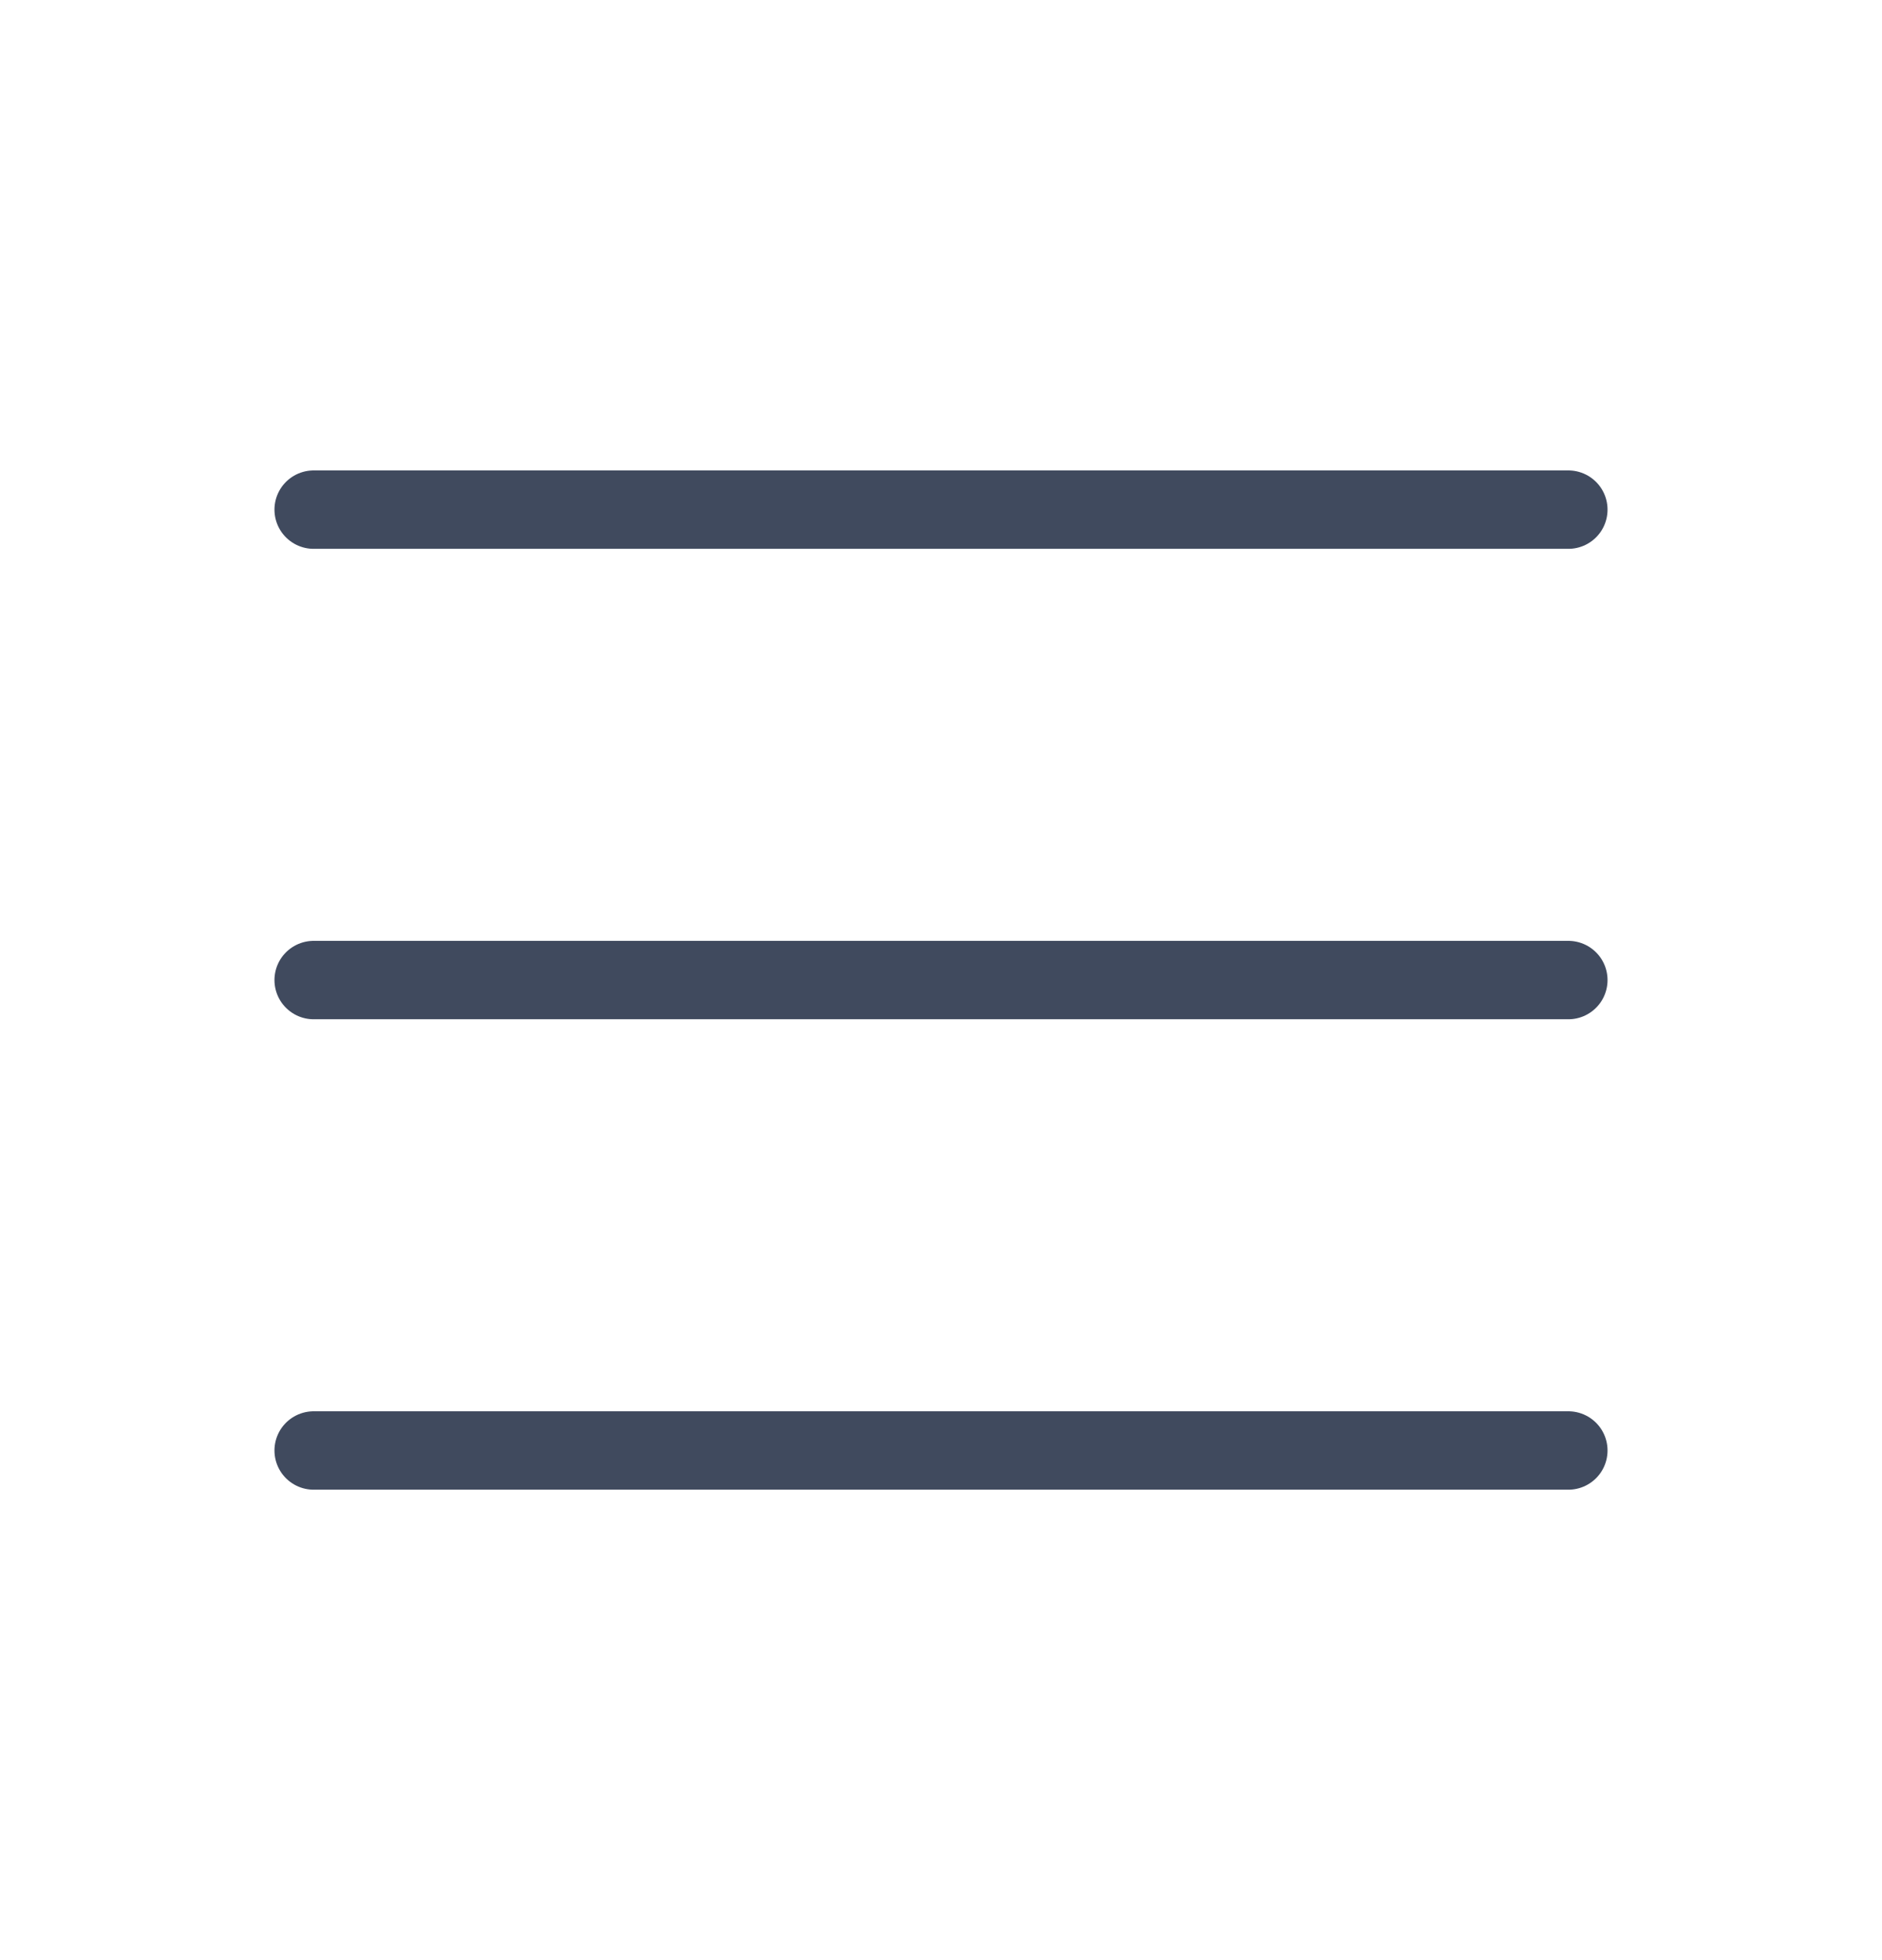
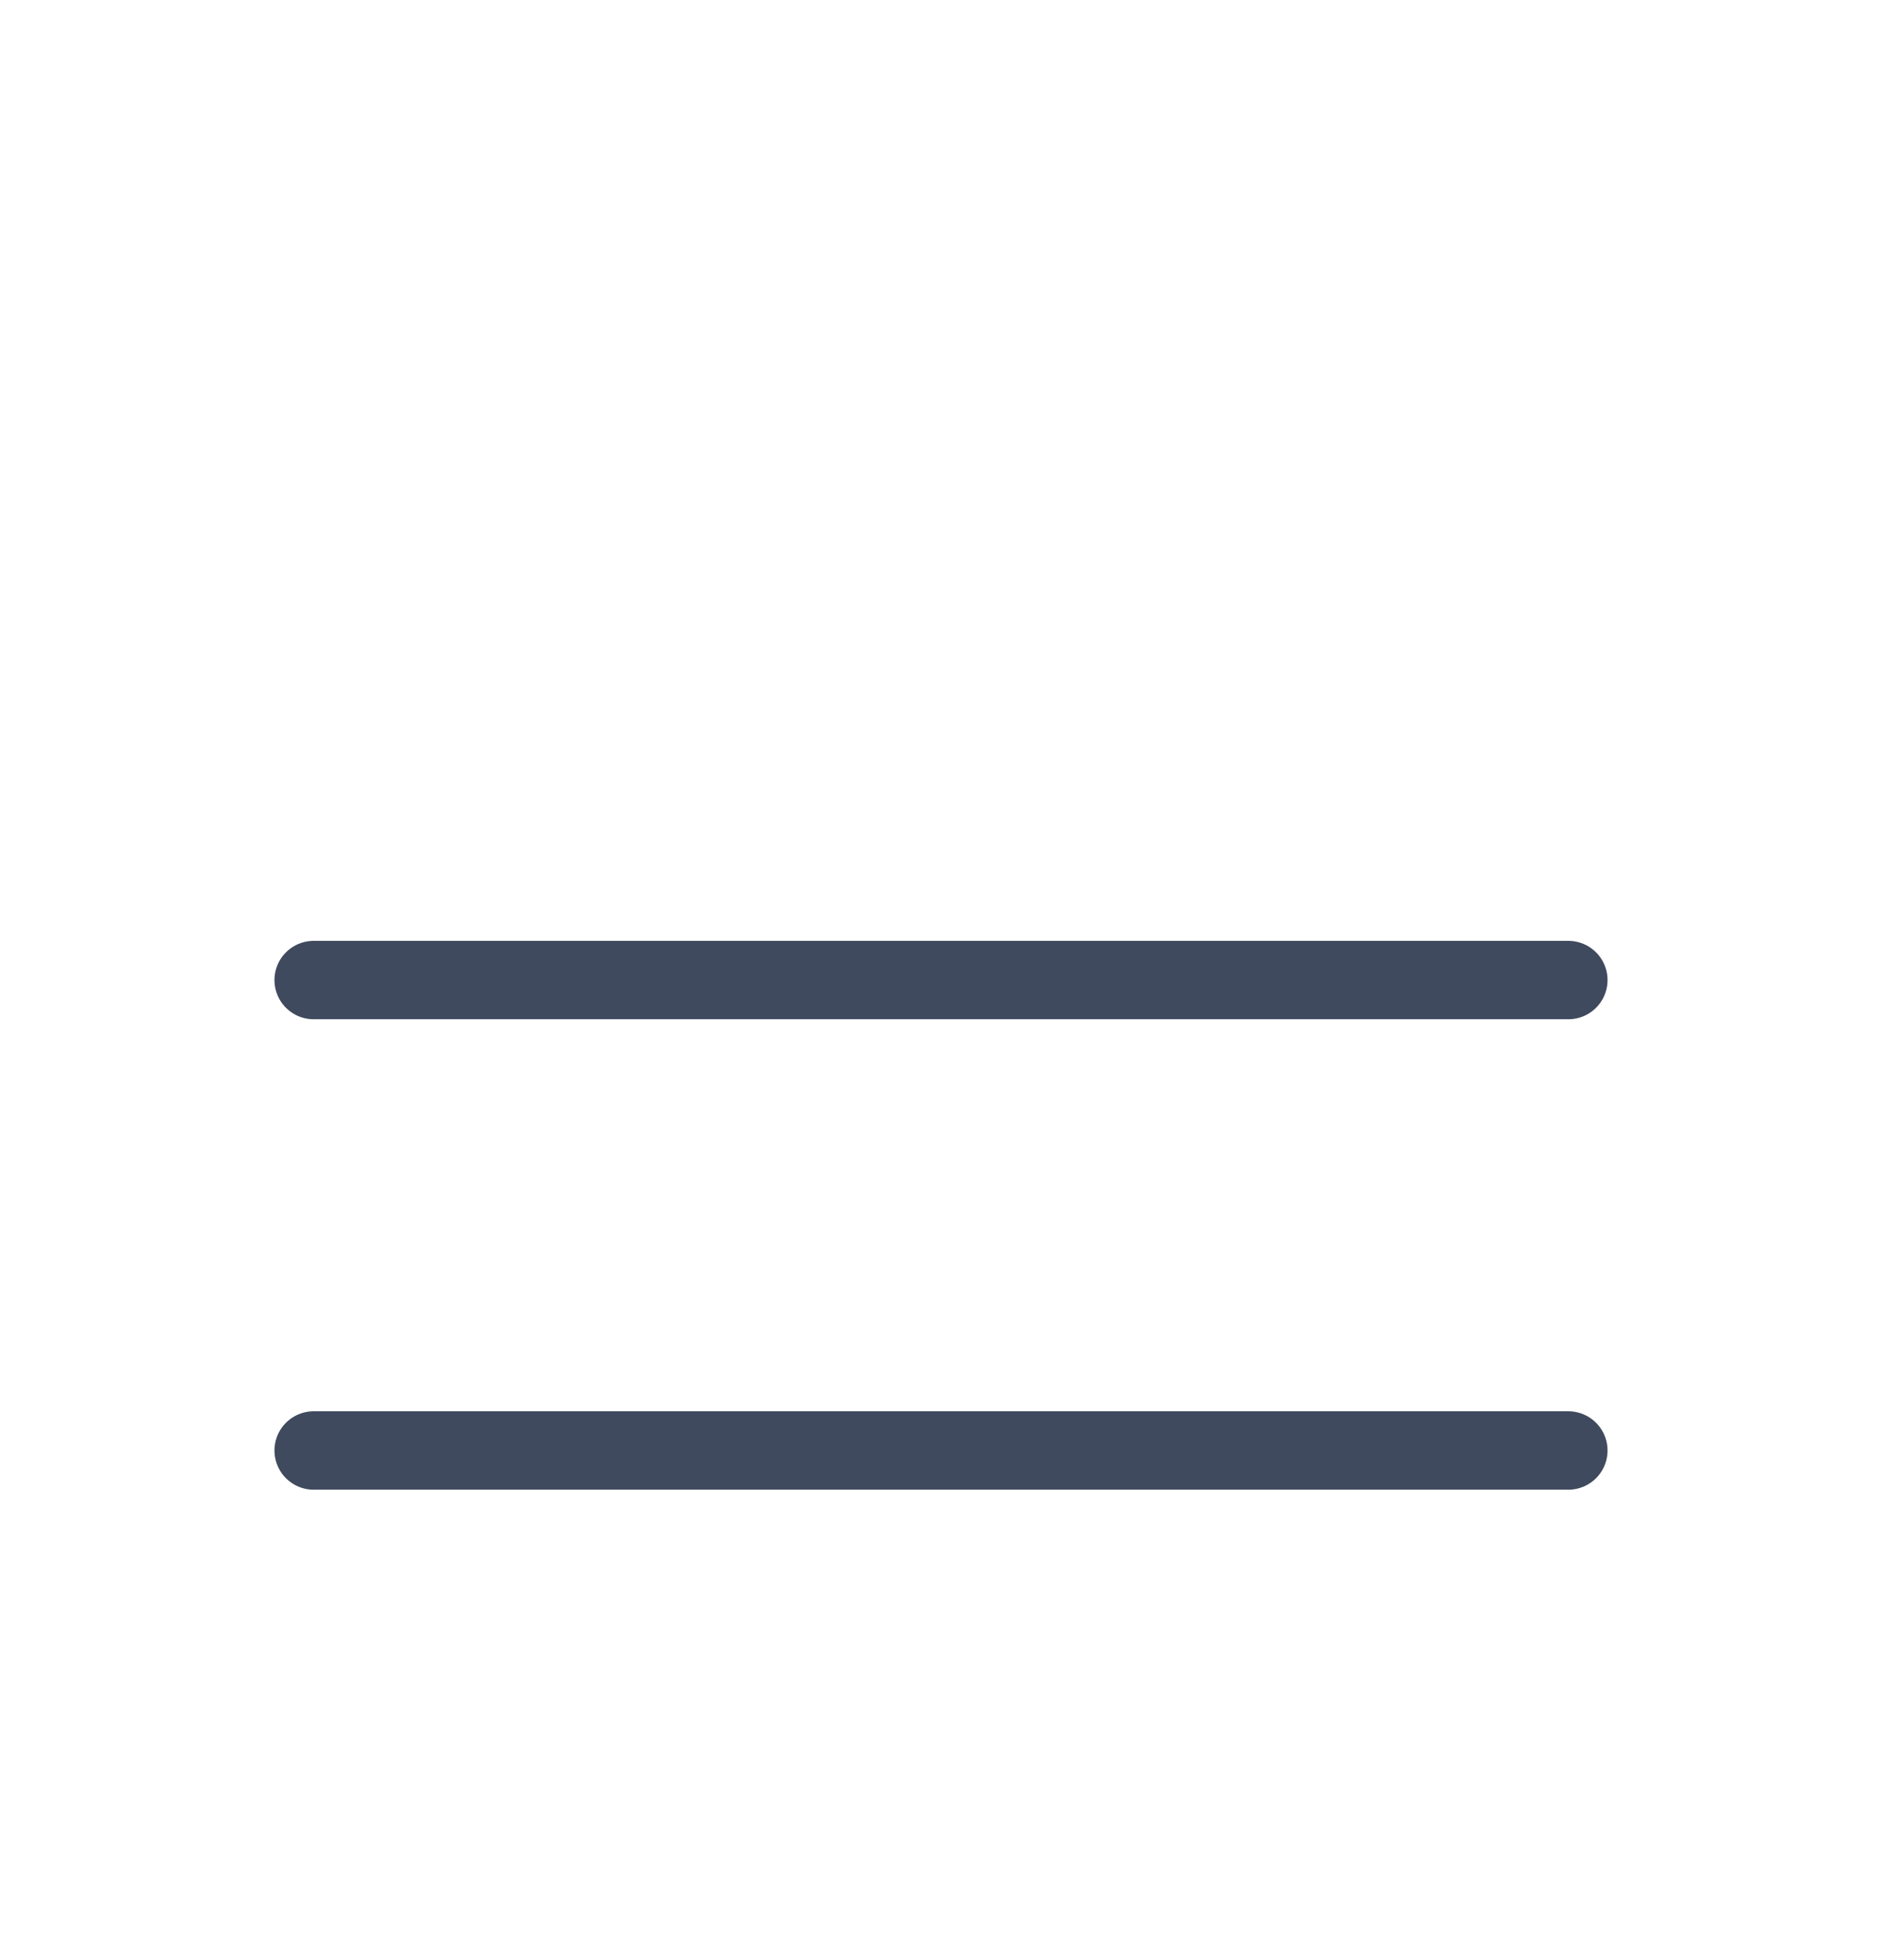
<svg xmlns="http://www.w3.org/2000/svg" width="24" height="25" viewBox="0 0 24 25" fill="none">
  <path d="M4 12.5H20" stroke="#404A5E" stroke-linecap="round" stroke-linejoin="round" />
  <path d="M4 18.5H20" stroke="#404A5E" stroke-linecap="round" stroke-linejoin="round" />
-   <path d="M4 6.5H20" stroke="#404A5E" stroke-linecap="round" stroke-linejoin="round" />
</svg>